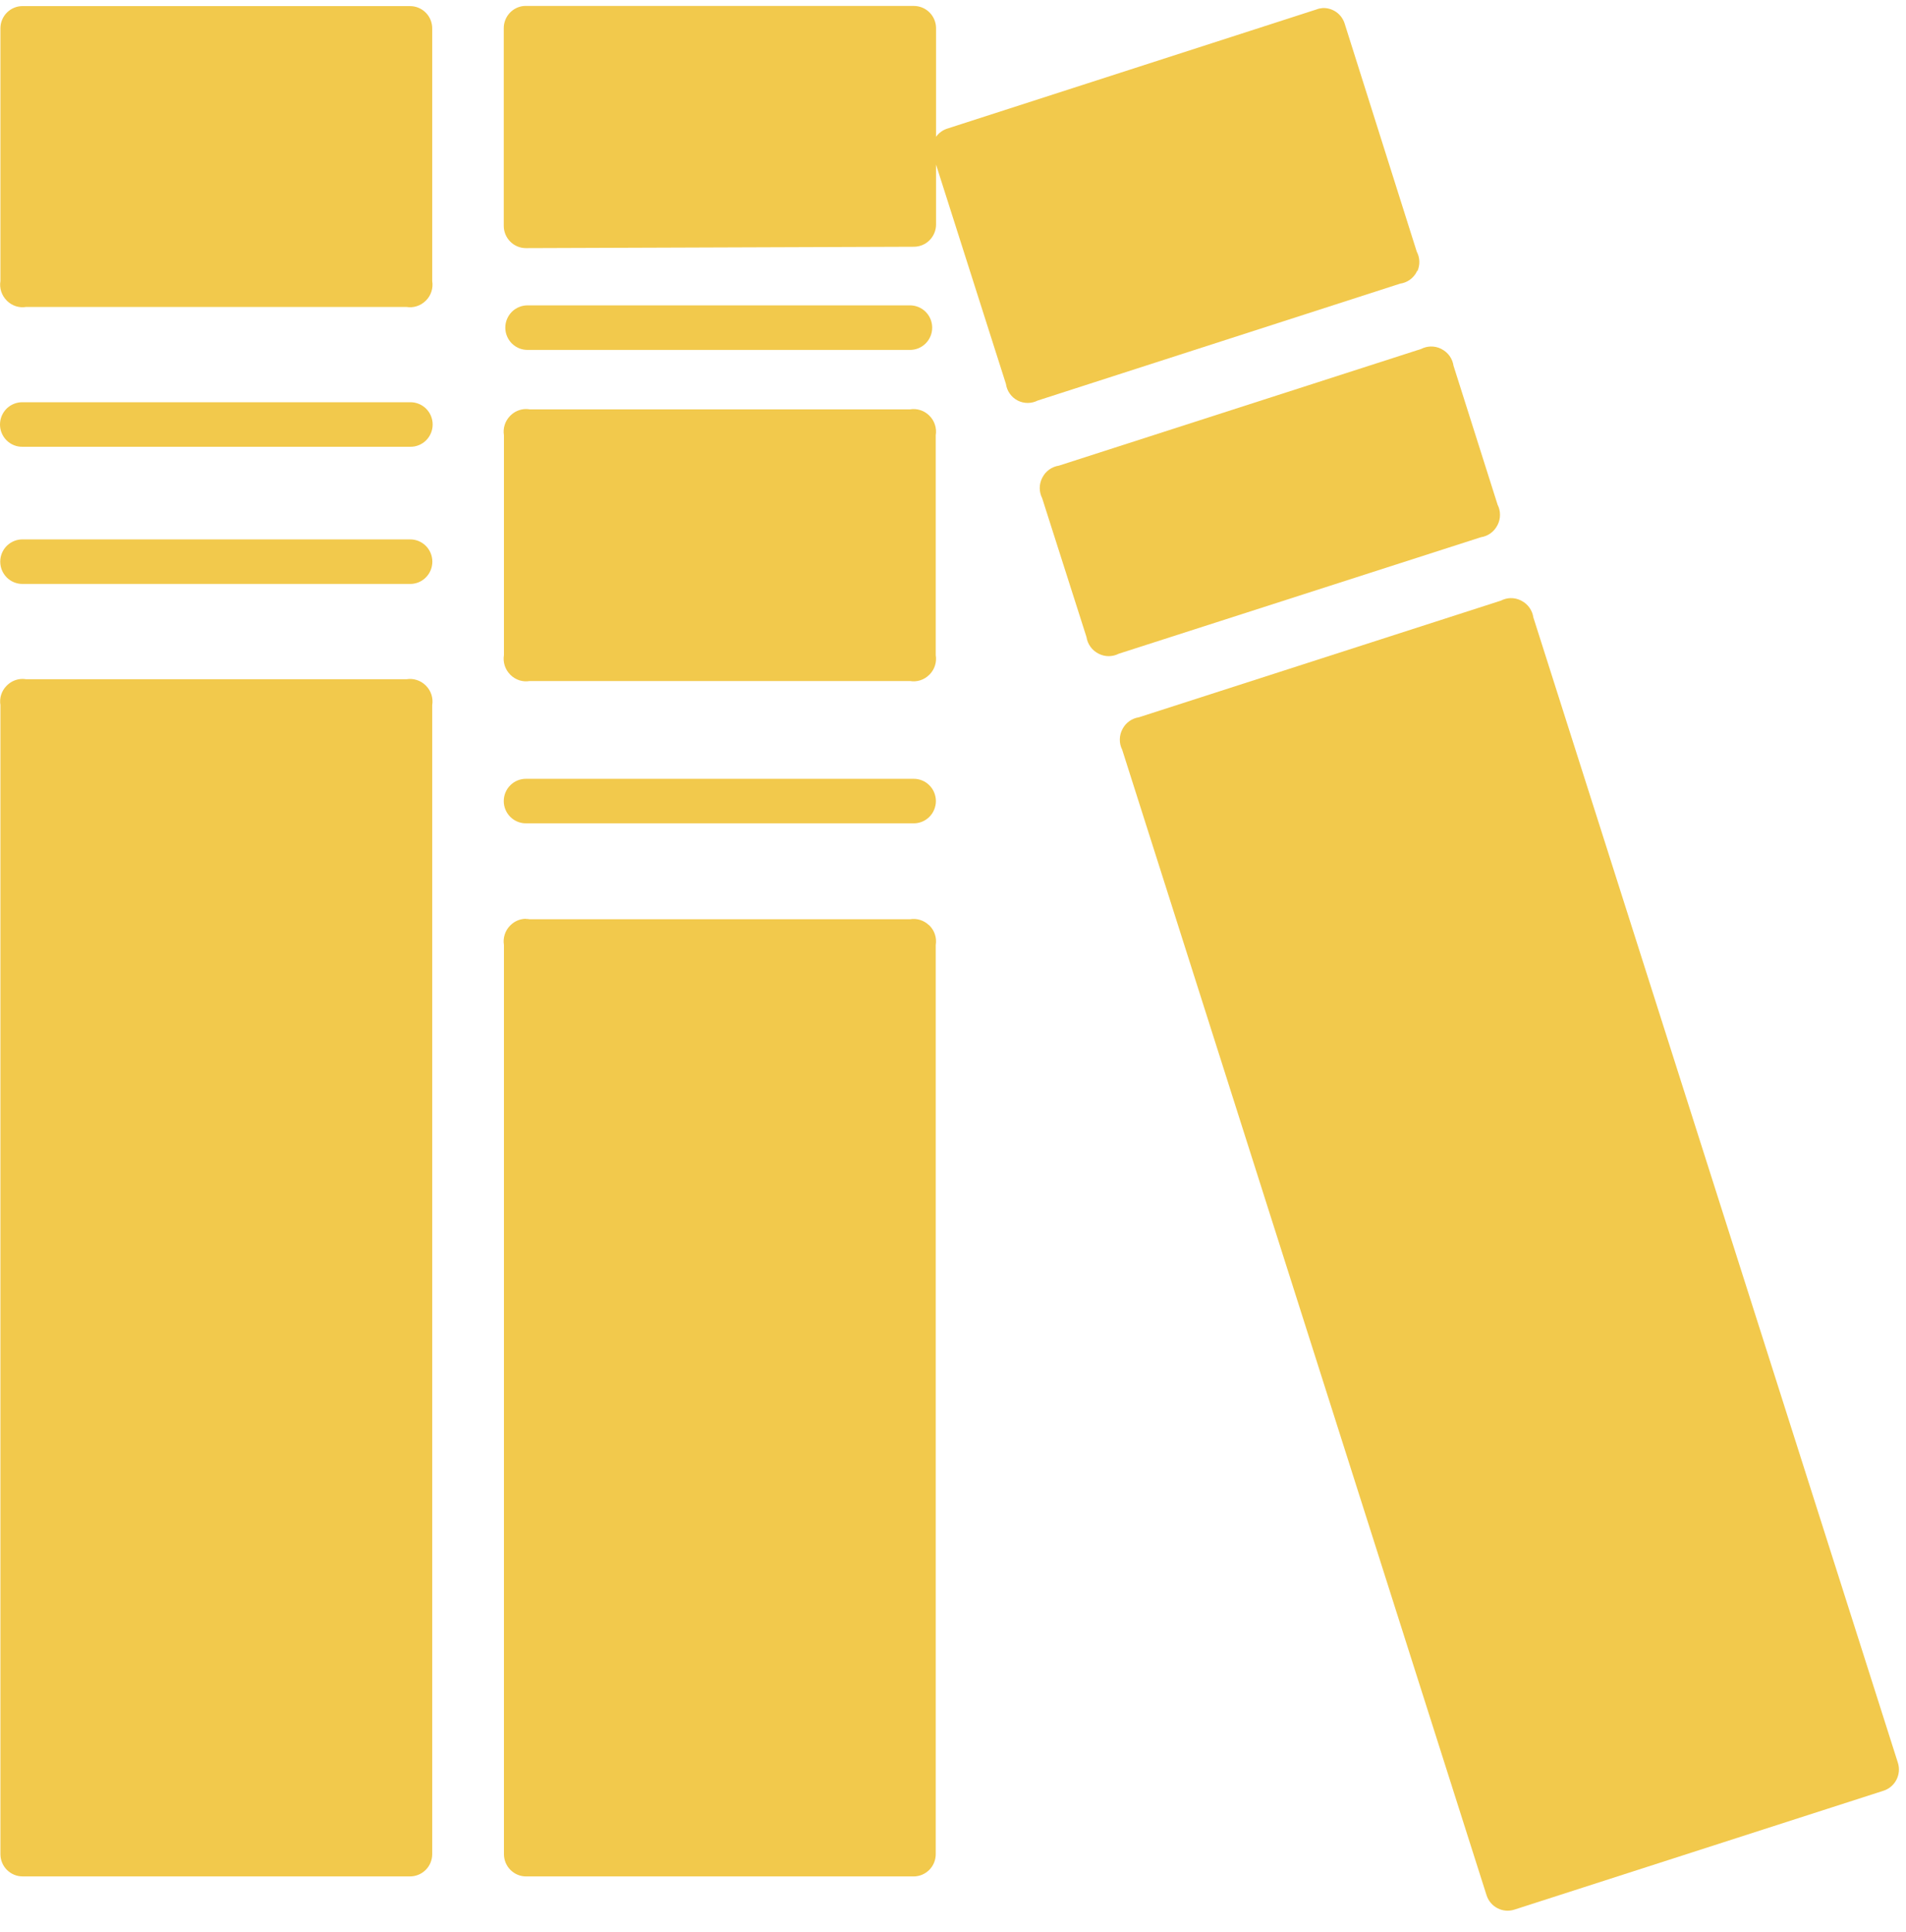
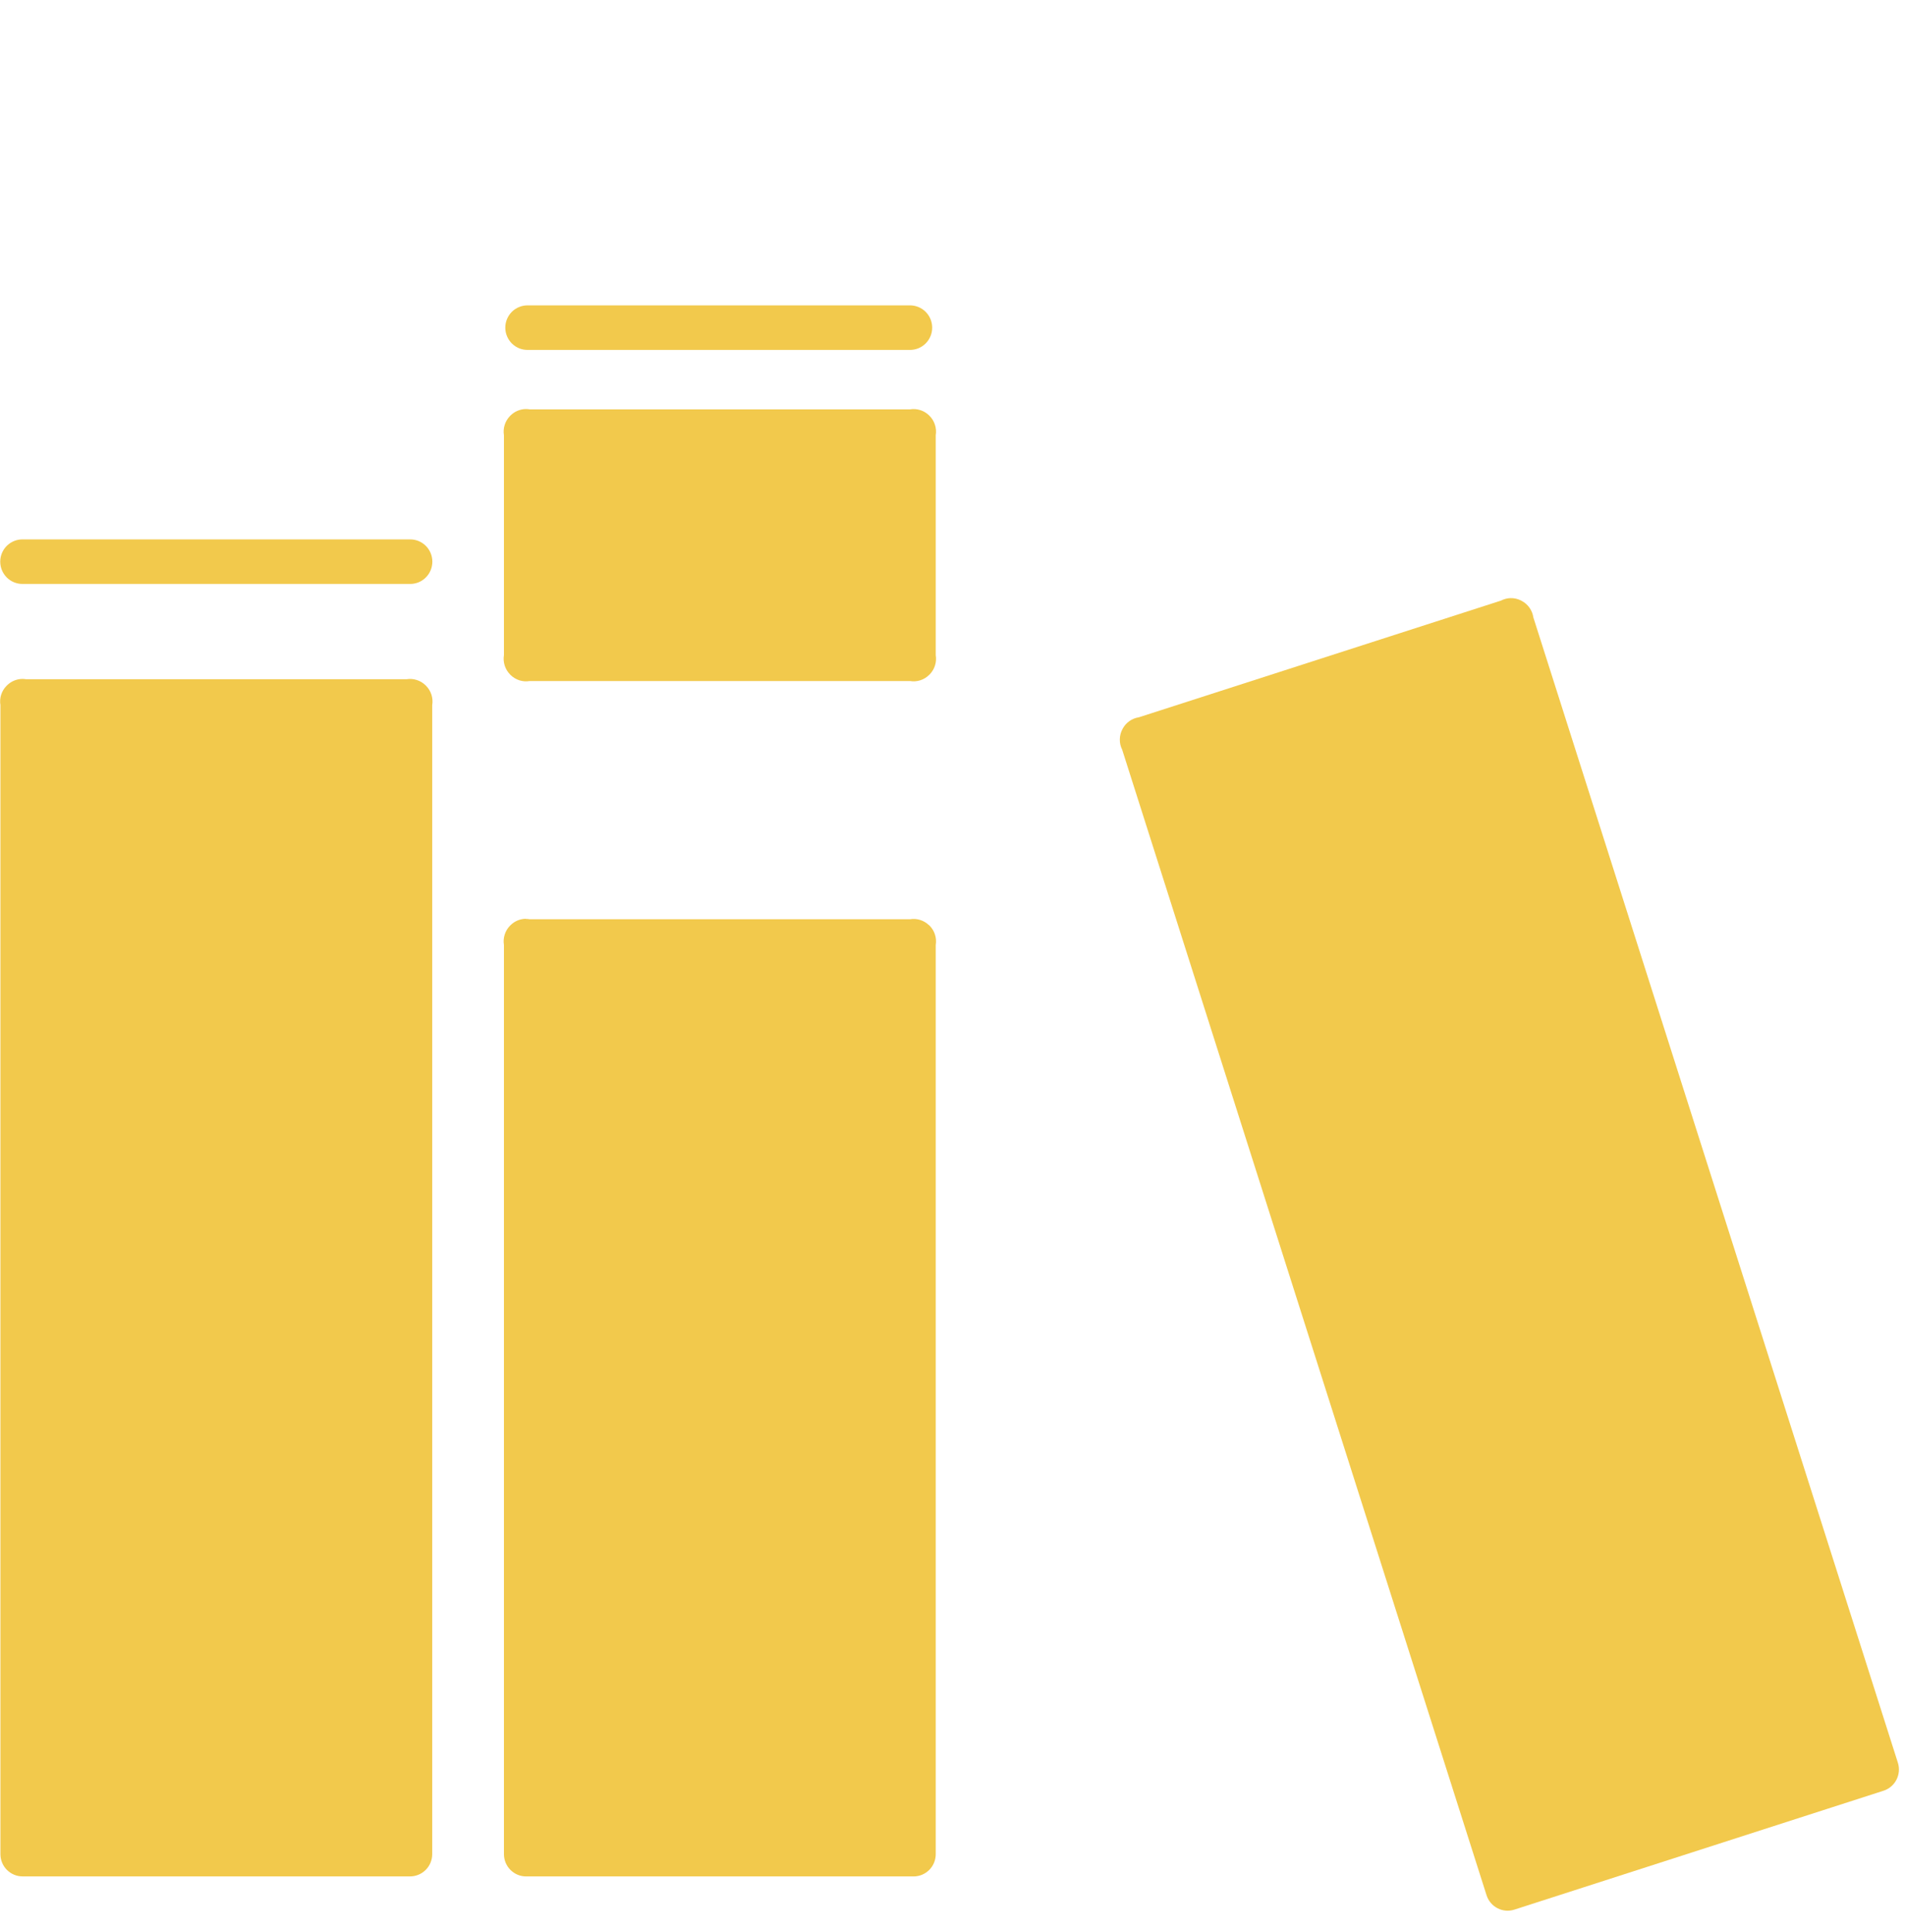
<svg xmlns="http://www.w3.org/2000/svg" width="73" height="74" viewBox="0 0 73 74" fill="none">
  <g id="Group">
-     <path id="Vector" fill-rule="evenodd" clip-rule="evenodd" d="M20.062 0.229C19.852 0.249 19.656 0.347 19.514 0.505C19.372 0.663 19.293 0.868 19.294 1.081V8.65C19.294 8.877 19.384 9.094 19.543 9.253C19.701 9.413 19.917 9.503 20.142 9.503L35.003 9.45C35.228 9.45 35.443 9.36 35.602 9.2C35.761 9.04 35.851 8.823 35.851 8.597V6.305L38.526 14.7C38.545 14.835 38.596 14.964 38.674 15.075C38.752 15.187 38.856 15.277 38.977 15.34C39.096 15.401 39.227 15.432 39.361 15.432C39.494 15.432 39.626 15.401 39.745 15.34L53.626 10.863C53.76 10.844 53.888 10.793 53.998 10.714C54.109 10.635 54.199 10.531 54.261 10.409C54.262 10.4 54.262 10.392 54.261 10.383C54.27 10.383 54.279 10.383 54.288 10.383C54.34 10.264 54.365 10.136 54.36 10.007C54.356 9.877 54.322 9.751 54.261 9.636L51.506 0.921C51.453 0.739 51.341 0.579 51.188 0.468C51.034 0.357 50.848 0.301 50.659 0.308C50.577 0.315 50.497 0.332 50.42 0.362L36.301 4.919C36.12 4.972 35.961 5.085 35.851 5.239V1.081C35.851 0.855 35.761 0.638 35.602 0.478C35.443 0.318 35.228 0.229 35.003 0.228H20.142C20.115 0.227 20.089 0.227 20.062 0.229Z" fill="#F2C94C" />
-     <path id="Vector_2" fill-rule="evenodd" clip-rule="evenodd" d="M54.796 13.271C54.67 13.274 54.545 13.306 54.432 13.364L40.555 17.834C40.422 17.854 40.295 17.905 40.185 17.984C40.075 18.063 39.986 18.167 39.924 18.288C39.92 18.295 39.916 18.302 39.913 18.309C39.912 18.31 39.911 18.312 39.911 18.313C39.852 18.432 39.822 18.564 39.822 18.697C39.823 18.83 39.855 18.961 39.915 19.08L41.612 24.396C41.632 24.529 41.683 24.656 41.761 24.765C41.838 24.875 41.941 24.964 42.06 25.026C42.068 25.031 42.076 25.035 42.084 25.039C42.202 25.099 42.334 25.13 42.466 25.13C42.599 25.129 42.73 25.097 42.848 25.037L56.718 20.575C56.852 20.555 56.978 20.504 57.088 20.425C57.197 20.346 57.286 20.243 57.348 20.122C57.352 20.115 57.356 20.108 57.36 20.1C57.42 19.98 57.451 19.849 57.45 19.715C57.45 19.581 57.419 19.45 57.358 19.33L55.67 14.007C55.65 13.873 55.599 13.745 55.52 13.634C55.442 13.524 55.338 13.434 55.217 13.372C55.212 13.368 55.206 13.365 55.2 13.362C55.197 13.361 55.195 13.36 55.192 13.358C55.069 13.297 54.934 13.267 54.796 13.271Z" fill="#F2C94C" />
    <path id="Vector_3" fill-rule="evenodd" clip-rule="evenodd" d="M57.853 22.907C57.726 22.911 57.602 22.943 57.489 23.002L43.62 27.471C43.488 27.491 43.362 27.542 43.253 27.619C43.144 27.697 43.055 27.8 42.993 27.919C42.927 28.041 42.891 28.177 42.889 28.316C42.887 28.455 42.918 28.593 42.981 28.716L56.935 72.584C56.969 72.691 57.023 72.79 57.095 72.875C57.167 72.961 57.255 73.031 57.354 73.082C57.453 73.134 57.561 73.165 57.672 73.174C57.783 73.183 57.895 73.171 58.001 73.136L72.14 68.582C72.354 68.513 72.532 68.362 72.635 68.16C72.738 67.959 72.757 67.725 72.689 67.51L58.727 23.644C58.708 23.511 58.657 23.384 58.579 23.274C58.501 23.164 58.398 23.074 58.279 23.012C58.271 23.007 58.263 23.003 58.255 22.998C58.13 22.935 57.992 22.904 57.853 22.907Z" fill="#F2C94C" />
-     <path id="Vector_4" fill-rule="evenodd" clip-rule="evenodd" d="M0.864 0.233C0.639 0.233 0.423 0.323 0.264 0.483C0.105 0.643 0.016 0.86 0.016 1.086V10.763C-0.006 10.898 0.004 11.035 0.046 11.165C0.088 11.294 0.16 11.412 0.256 11.508C0.26 11.512 0.264 11.517 0.268 11.521C0.271 11.524 0.273 11.526 0.275 11.528C0.37 11.62 0.485 11.688 0.61 11.728C0.736 11.768 0.869 11.777 0.999 11.756H15.568C15.701 11.778 15.837 11.768 15.965 11.726C16.093 11.685 16.21 11.614 16.305 11.518C16.311 11.512 16.317 11.506 16.324 11.5C16.324 11.5 16.324 11.5 16.324 11.5C16.417 11.404 16.486 11.288 16.526 11.16C16.566 11.032 16.576 10.897 16.554 10.765V1.087C16.554 0.86 16.465 0.644 16.306 0.484C16.147 0.324 15.931 0.234 15.706 0.234L0.864 0.233Z" fill="#F2C94C" />
-     <path id="Vector_5" fill-rule="evenodd" clip-rule="evenodd" d="M0.864 15.405C0.751 15.403 0.639 15.424 0.535 15.466C0.43 15.508 0.334 15.57 0.254 15.649C0.174 15.729 0.11 15.823 0.066 15.928C0.022 16.033 0 16.145 0 16.258C0 16.372 0.022 16.484 0.066 16.588C0.11 16.693 0.174 16.788 0.254 16.867C0.334 16.946 0.43 17.009 0.535 17.051C0.639 17.093 0.751 17.113 0.864 17.111H15.707C15.819 17.113 15.931 17.093 16.036 17.051C16.141 17.009 16.236 16.946 16.317 16.867C16.397 16.788 16.461 16.693 16.505 16.588C16.548 16.484 16.571 16.372 16.571 16.258C16.571 16.145 16.548 16.033 16.505 15.928C16.461 15.823 16.397 15.729 16.317 15.649C16.236 15.57 16.141 15.508 16.036 15.466C15.931 15.424 15.819 15.403 15.707 15.405H0.864Z" fill="#F2C94C" />
    <path id="Vector_6" fill-rule="evenodd" clip-rule="evenodd" d="M0.863 20.658C0.751 20.657 0.64 20.679 0.537 20.721C0.433 20.764 0.339 20.827 0.259 20.906C0.18 20.985 0.117 21.079 0.074 21.183C0.031 21.287 0.009 21.399 0.009 21.511C0.009 21.624 0.031 21.735 0.074 21.839C0.117 21.943 0.18 22.037 0.259 22.116C0.339 22.196 0.433 22.258 0.537 22.301C0.64 22.343 0.751 22.365 0.863 22.364H15.706C15.818 22.365 15.928 22.343 16.032 22.301C16.136 22.258 16.23 22.196 16.309 22.116C16.388 22.037 16.451 21.943 16.494 21.839C16.537 21.735 16.559 21.624 16.559 21.511C16.559 21.399 16.537 21.287 16.494 21.183C16.451 21.079 16.388 20.985 16.309 20.906C16.23 20.827 16.136 20.764 16.032 20.721C15.928 20.679 15.818 20.657 15.706 20.658H0.863Z" fill="#F2C94C" />
    <path id="Vector_7" fill-rule="evenodd" clip-rule="evenodd" d="M0.851 26.002C0.631 26.006 0.421 26.095 0.265 26.252C0.259 26.258 0.253 26.264 0.247 26.27C0.246 26.27 0.246 26.27 0.246 26.271C0.153 26.366 0.084 26.482 0.044 26.609C0.004 26.736 -0.006 26.871 0.016 27.003V71.01C0.016 71.237 0.105 71.454 0.264 71.613C0.423 71.773 0.639 71.863 0.863 71.863H15.707C15.931 71.863 16.147 71.773 16.306 71.613C16.465 71.453 16.554 71.237 16.554 71.01V27.006C16.576 26.873 16.566 26.736 16.525 26.607C16.484 26.479 16.413 26.361 16.319 26.266C16.312 26.259 16.306 26.253 16.3 26.246C16.3 26.246 16.3 26.247 16.3 26.246C16.3 26.246 16.3 26.246 16.299 26.246C16.204 26.152 16.089 26.083 15.962 26.043C15.836 26.002 15.701 25.992 15.57 26.014H1.002C0.952 26.006 0.901 26.002 0.851 26.002Z" fill="#F2C94C" />
    <path id="Vector_8" fill-rule="evenodd" clip-rule="evenodd" d="M20.217 11.695C20.104 11.693 19.992 11.714 19.888 11.756C19.783 11.798 19.688 11.86 19.607 11.939C19.527 12.019 19.463 12.114 19.419 12.218C19.375 12.323 19.353 12.435 19.353 12.548C19.353 12.662 19.375 12.774 19.419 12.878C19.463 12.983 19.527 13.078 19.607 13.157C19.688 13.236 19.783 13.299 19.888 13.341C19.992 13.383 20.104 13.403 20.217 13.401H34.839C34.952 13.403 35.064 13.383 35.169 13.341C35.273 13.299 35.369 13.236 35.449 13.157C35.53 13.078 35.593 12.983 35.637 12.878C35.681 12.774 35.703 12.662 35.703 12.548C35.703 12.435 35.681 12.323 35.637 12.218C35.593 12.114 35.53 12.019 35.449 11.939C35.369 11.86 35.273 11.798 35.169 11.756C35.064 11.714 34.952 11.693 34.839 11.695H20.217Z" fill="#F2C94C" />
-     <path id="Vector_9" fill-rule="evenodd" clip-rule="evenodd" d="M20.148 29.827C20.036 29.826 19.925 29.848 19.822 29.89C19.718 29.933 19.624 29.995 19.545 30.075C19.465 30.154 19.402 30.248 19.359 30.352C19.316 30.456 19.294 30.568 19.294 30.68C19.294 30.793 19.316 30.904 19.359 31.008C19.402 31.112 19.465 31.206 19.545 31.285C19.624 31.365 19.718 31.427 19.822 31.47C19.925 31.512 20.036 31.534 20.148 31.533H34.991C35.103 31.534 35.214 31.512 35.317 31.47C35.421 31.427 35.515 31.365 35.594 31.285C35.674 31.206 35.737 31.112 35.779 31.008C35.822 30.904 35.845 30.793 35.845 30.68C35.845 30.568 35.822 30.456 35.779 30.352C35.737 30.248 35.674 30.154 35.594 30.075C35.515 29.995 35.421 29.933 35.317 29.89C35.214 29.848 35.103 29.826 34.991 29.827H20.148Z" fill="#F2C94C" />
    <path id="Vector_10" fill-rule="evenodd" clip-rule="evenodd" d="M20.136 15.666C19.917 15.67 19.709 15.758 19.553 15.913C19.546 15.92 19.539 15.927 19.532 15.934C19.439 16.03 19.369 16.146 19.329 16.274C19.289 16.401 19.279 16.537 19.301 16.669V25.091C19.279 25.224 19.289 25.361 19.33 25.49C19.371 25.619 19.442 25.736 19.537 25.832C19.543 25.838 19.549 25.845 19.555 25.851C19.555 25.851 19.555 25.851 19.555 25.851C19.65 25.944 19.766 26.014 19.892 26.055C20.019 26.095 20.153 26.105 20.284 26.083H34.853C34.986 26.105 35.121 26.095 35.249 26.054C35.377 26.012 35.494 25.941 35.589 25.846C35.596 25.84 35.602 25.834 35.608 25.828C35.608 25.828 35.608 25.828 35.609 25.827C35.609 25.827 35.609 25.826 35.61 25.826C35.702 25.73 35.771 25.614 35.811 25.487C35.851 25.36 35.861 25.225 35.839 25.094V16.67C35.861 16.536 35.851 16.398 35.809 16.269C35.768 16.139 35.696 16.021 35.6 15.926C35.595 15.921 35.591 15.916 35.587 15.912C35.586 15.912 35.586 15.911 35.585 15.91C35.584 15.909 35.582 15.908 35.581 15.906C35.486 15.814 35.37 15.745 35.245 15.706C35.118 15.666 34.985 15.656 34.855 15.678H20.287C20.237 15.669 20.186 15.666 20.136 15.666Z" fill="#F2C94C" />
    <path id="Vector_11" fill-rule="evenodd" clip-rule="evenodd" d="M20.136 35.188C19.917 35.191 19.709 35.279 19.553 35.434C19.546 35.441 19.538 35.448 19.531 35.456C19.438 35.551 19.369 35.667 19.329 35.795C19.289 35.923 19.279 36.058 19.301 36.19V71.011C19.301 71.237 19.39 71.454 19.549 71.614C19.708 71.774 19.924 71.864 20.148 71.864H34.991C35.103 71.864 35.213 71.842 35.316 71.799C35.419 71.756 35.512 71.693 35.591 71.614C35.669 71.535 35.732 71.441 35.775 71.337C35.817 71.234 35.839 71.123 35.839 71.011V36.192C35.861 36.057 35.851 35.92 35.809 35.79C35.767 35.661 35.696 35.543 35.599 35.447C35.595 35.443 35.591 35.438 35.587 35.434H35.585H35.58C35.485 35.342 35.37 35.273 35.244 35.233C35.118 35.194 34.985 35.184 34.855 35.206H20.287C20.237 35.197 20.186 35.193 20.136 35.194V35.188Z" fill="#F2C94C" />
  </g>
</svg>